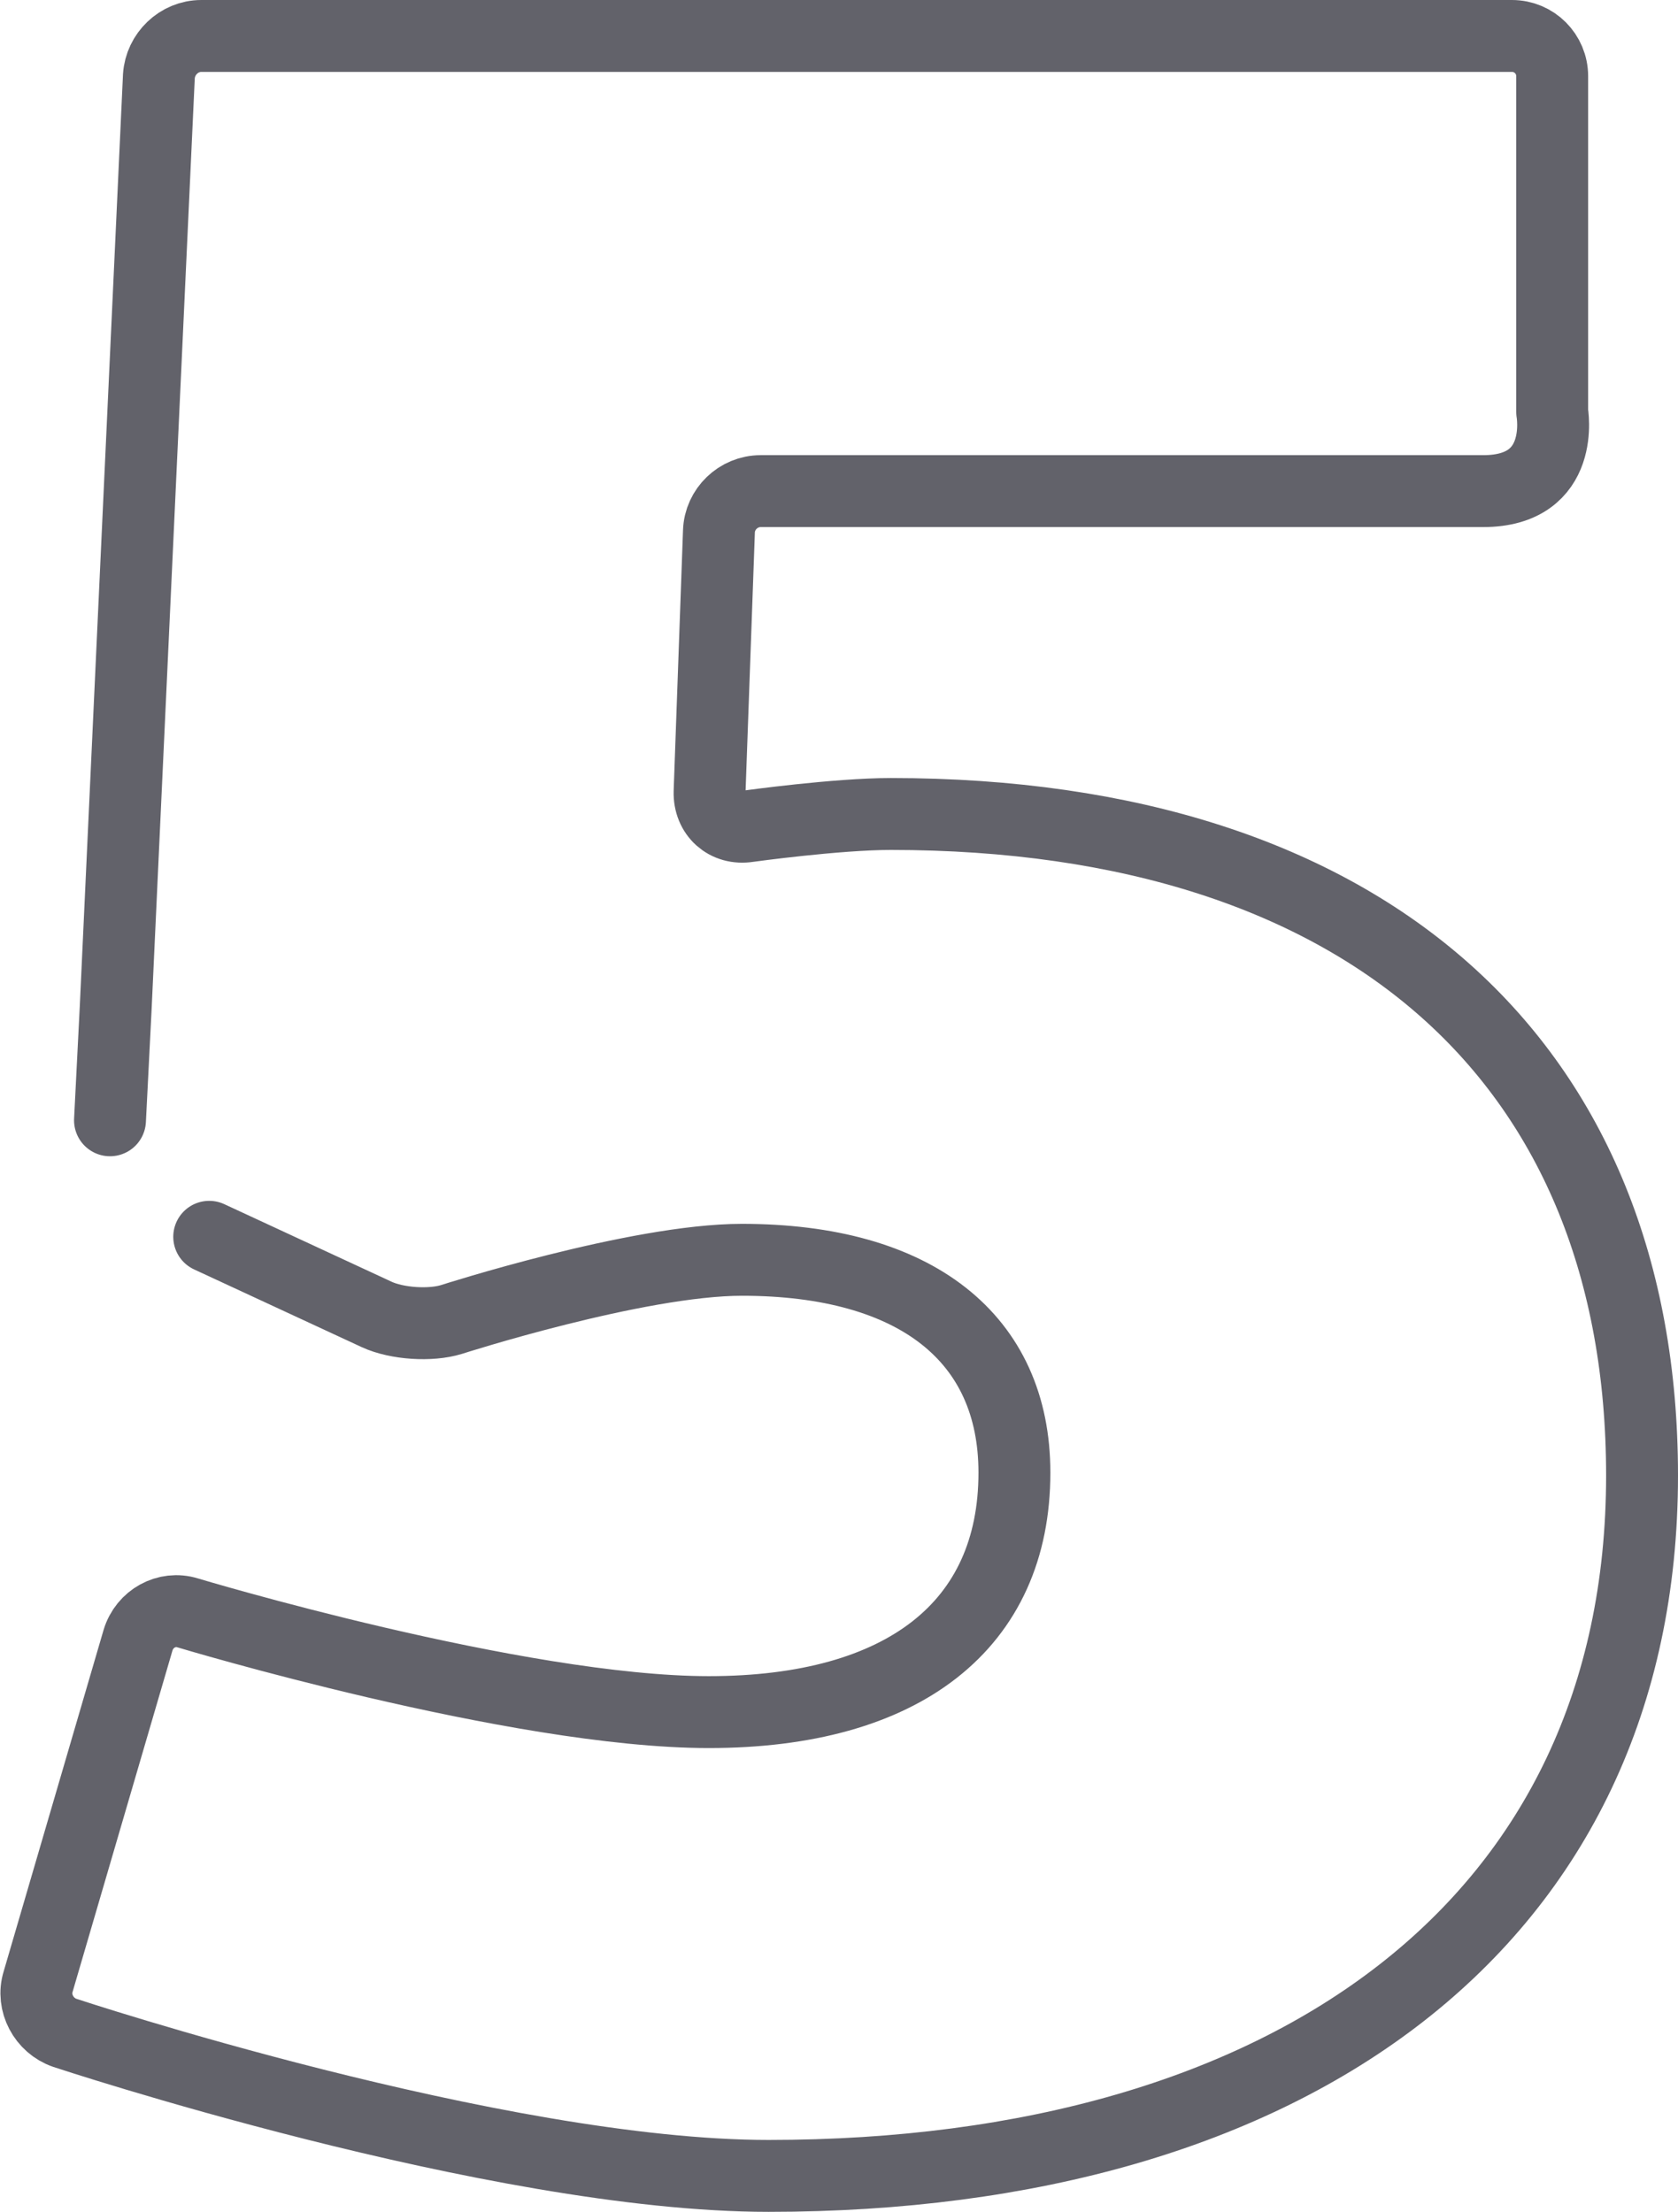
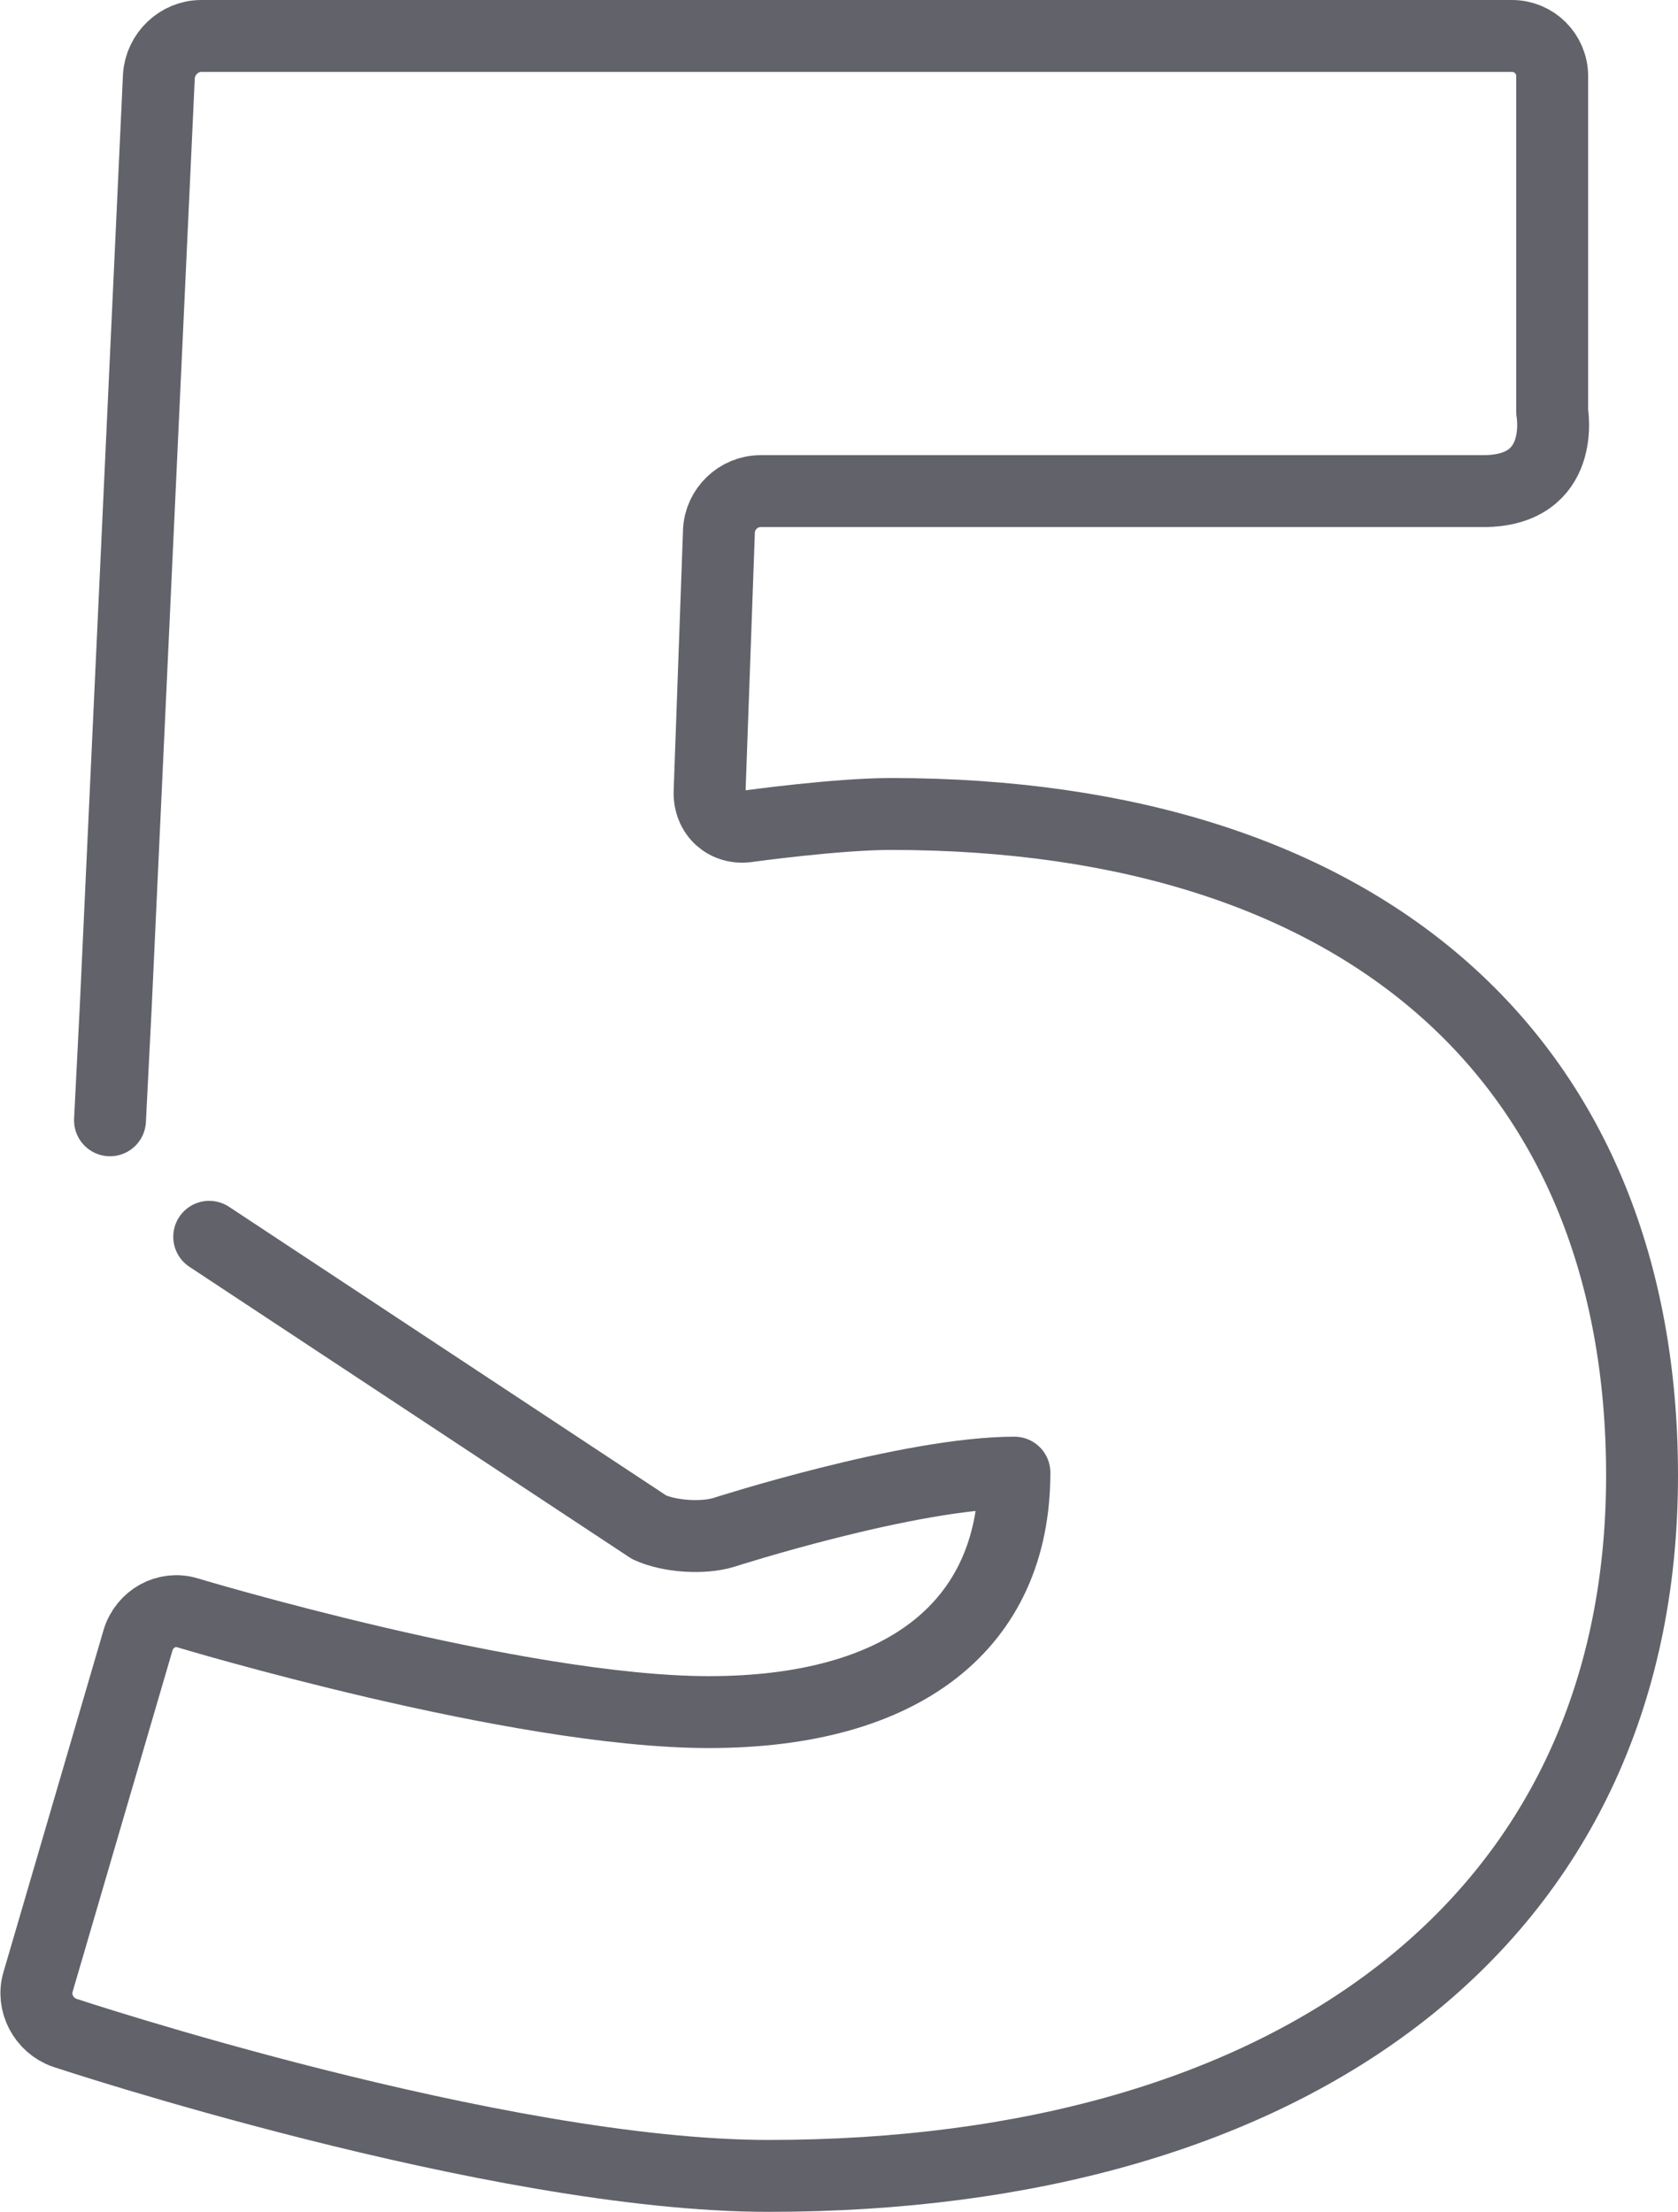
<svg xmlns="http://www.w3.org/2000/svg" version="1.1" id="Camada_1" x="0px" y="0px" viewBox="0 0 23.34 30.76" style="enable-background:new 0 0 23.34 30.76;" xml:space="preserve">
  <style type="text/css">
	.st0{fill:none;stroke:#3C215F;stroke-width:2.3;stroke-linecap:round;stroke-linejoin:round;stroke-miterlimit:10;}
	.st1{fill:none;stroke:#C4C9CE;stroke-width:2.3;stroke-linecap:round;stroke-linejoin:round;stroke-miterlimit:10;}
	.st2{fill:#999999;}
	.st3{fill:none;stroke:#62626A;stroke-width:7;stroke-linecap:round;stroke-linejoin:round;stroke-miterlimit:10;}
	.st4{fill:none;stroke:#62626A;stroke-linecap:round;stroke-linejoin:round;stroke-miterlimit:10;}
	.st5{fill:#B6ABCA;}
	.st6{fill:#86729C;}
	.st7{fill:none;stroke:#F2F2F2;stroke-linecap:round;stroke-linejoin:round;stroke-miterlimit:10;}
	.st8{fill:none;stroke:#B3B3B3;stroke-linecap:round;stroke-linejoin:round;stroke-miterlimit:10;}
	.st9{fill:none;stroke:#5B5C65;stroke-linecap:round;stroke-linejoin:round;stroke-miterlimit:10;}
	.st10{fill:#411564;}
	.st11{fill:#CCCCCC;}
	.st12{fill:#B3B3B3;}
	.st13{fill:#808080;}
	.st14{fill:none;stroke:#FFFFFF;stroke-linecap:round;stroke-linejoin:round;stroke-miterlimit:10;}
	.st15{fill:#E7F0CE;}
	.st16{fill:#D4E5A3;}
	.st17{fill:none;stroke:#7C7C83;stroke-linecap:round;stroke-linejoin:round;stroke-miterlimit:10;}
	.st18{fill:#1DAA7D;}
	.st19{fill:none;stroke:#FFFFFF;stroke-width:1.2;stroke-linecap:round;stroke-linejoin:round;stroke-miterlimit:10;}
	.st20{fill:none;stroke:#FFFFFF;stroke-width:0.7;stroke-linecap:round;stroke-linejoin:round;stroke-miterlimit:10;}
</style>
-   <path class="st4" d="M1.53,15.58l0.08-1.58L2.21,1.06C2.23,0.75,2.49,0.5,2.8,0.5h18.23c0.31,0,0.56,0.25,0.56,0.56v4.67  c0,0,0.2,1.1-0.96,1.1H10.58c-0.31,0-0.57,0.25-0.58,0.56l-0.13,3.62c-0.01,0.31,0.23,0.53,0.54,0.48c0,0,1.23-0.17,1.98-0.17  c6.66,0,10.45,3.5,10.45,9.2c0,6.2-4.87,9.74-12.15,9.74c-3.79,0-9.79-1.99-9.79-1.99c-0.29-0.1-0.46-0.42-0.37-0.71l1.39-4.75  c0.09-0.3,0.4-0.47,0.69-0.38c0,0,4.58,1.38,7.25,1.38c2.71,0,4.25-1.21,4.25-3.33c0-1.87-1.37-2.96-3.79-2.96  c-1.46,0-4.04,0.83-4.04,0.83c-0.29,0.09-0.76,0.06-1.04-0.07L2.91,17.2" />
+   <path class="st4" d="M1.53,15.58l0.08-1.58L2.21,1.06C2.23,0.75,2.49,0.5,2.8,0.5h18.23c0.31,0,0.56,0.25,0.56,0.56v4.67  c0,0,0.2,1.1-0.96,1.1H10.58c-0.31,0-0.57,0.25-0.58,0.56l-0.13,3.62c-0.01,0.31,0.23,0.53,0.54,0.48c0,0,1.23-0.17,1.98-0.17  c6.66,0,10.45,3.5,10.45,9.2c0,6.2-4.87,9.74-12.15,9.74c-3.79,0-9.79-1.99-9.79-1.99c-0.29-0.1-0.46-0.42-0.37-0.71l1.39-4.75  c0.09-0.3,0.4-0.47,0.69-0.38c0,0,4.58,1.38,7.25,1.38c2.71,0,4.25-1.21,4.25-3.33c-1.46,0-4.04,0.83-4.04,0.83c-0.29,0.09-0.76,0.06-1.04-0.07L2.91,17.2" />
</svg>